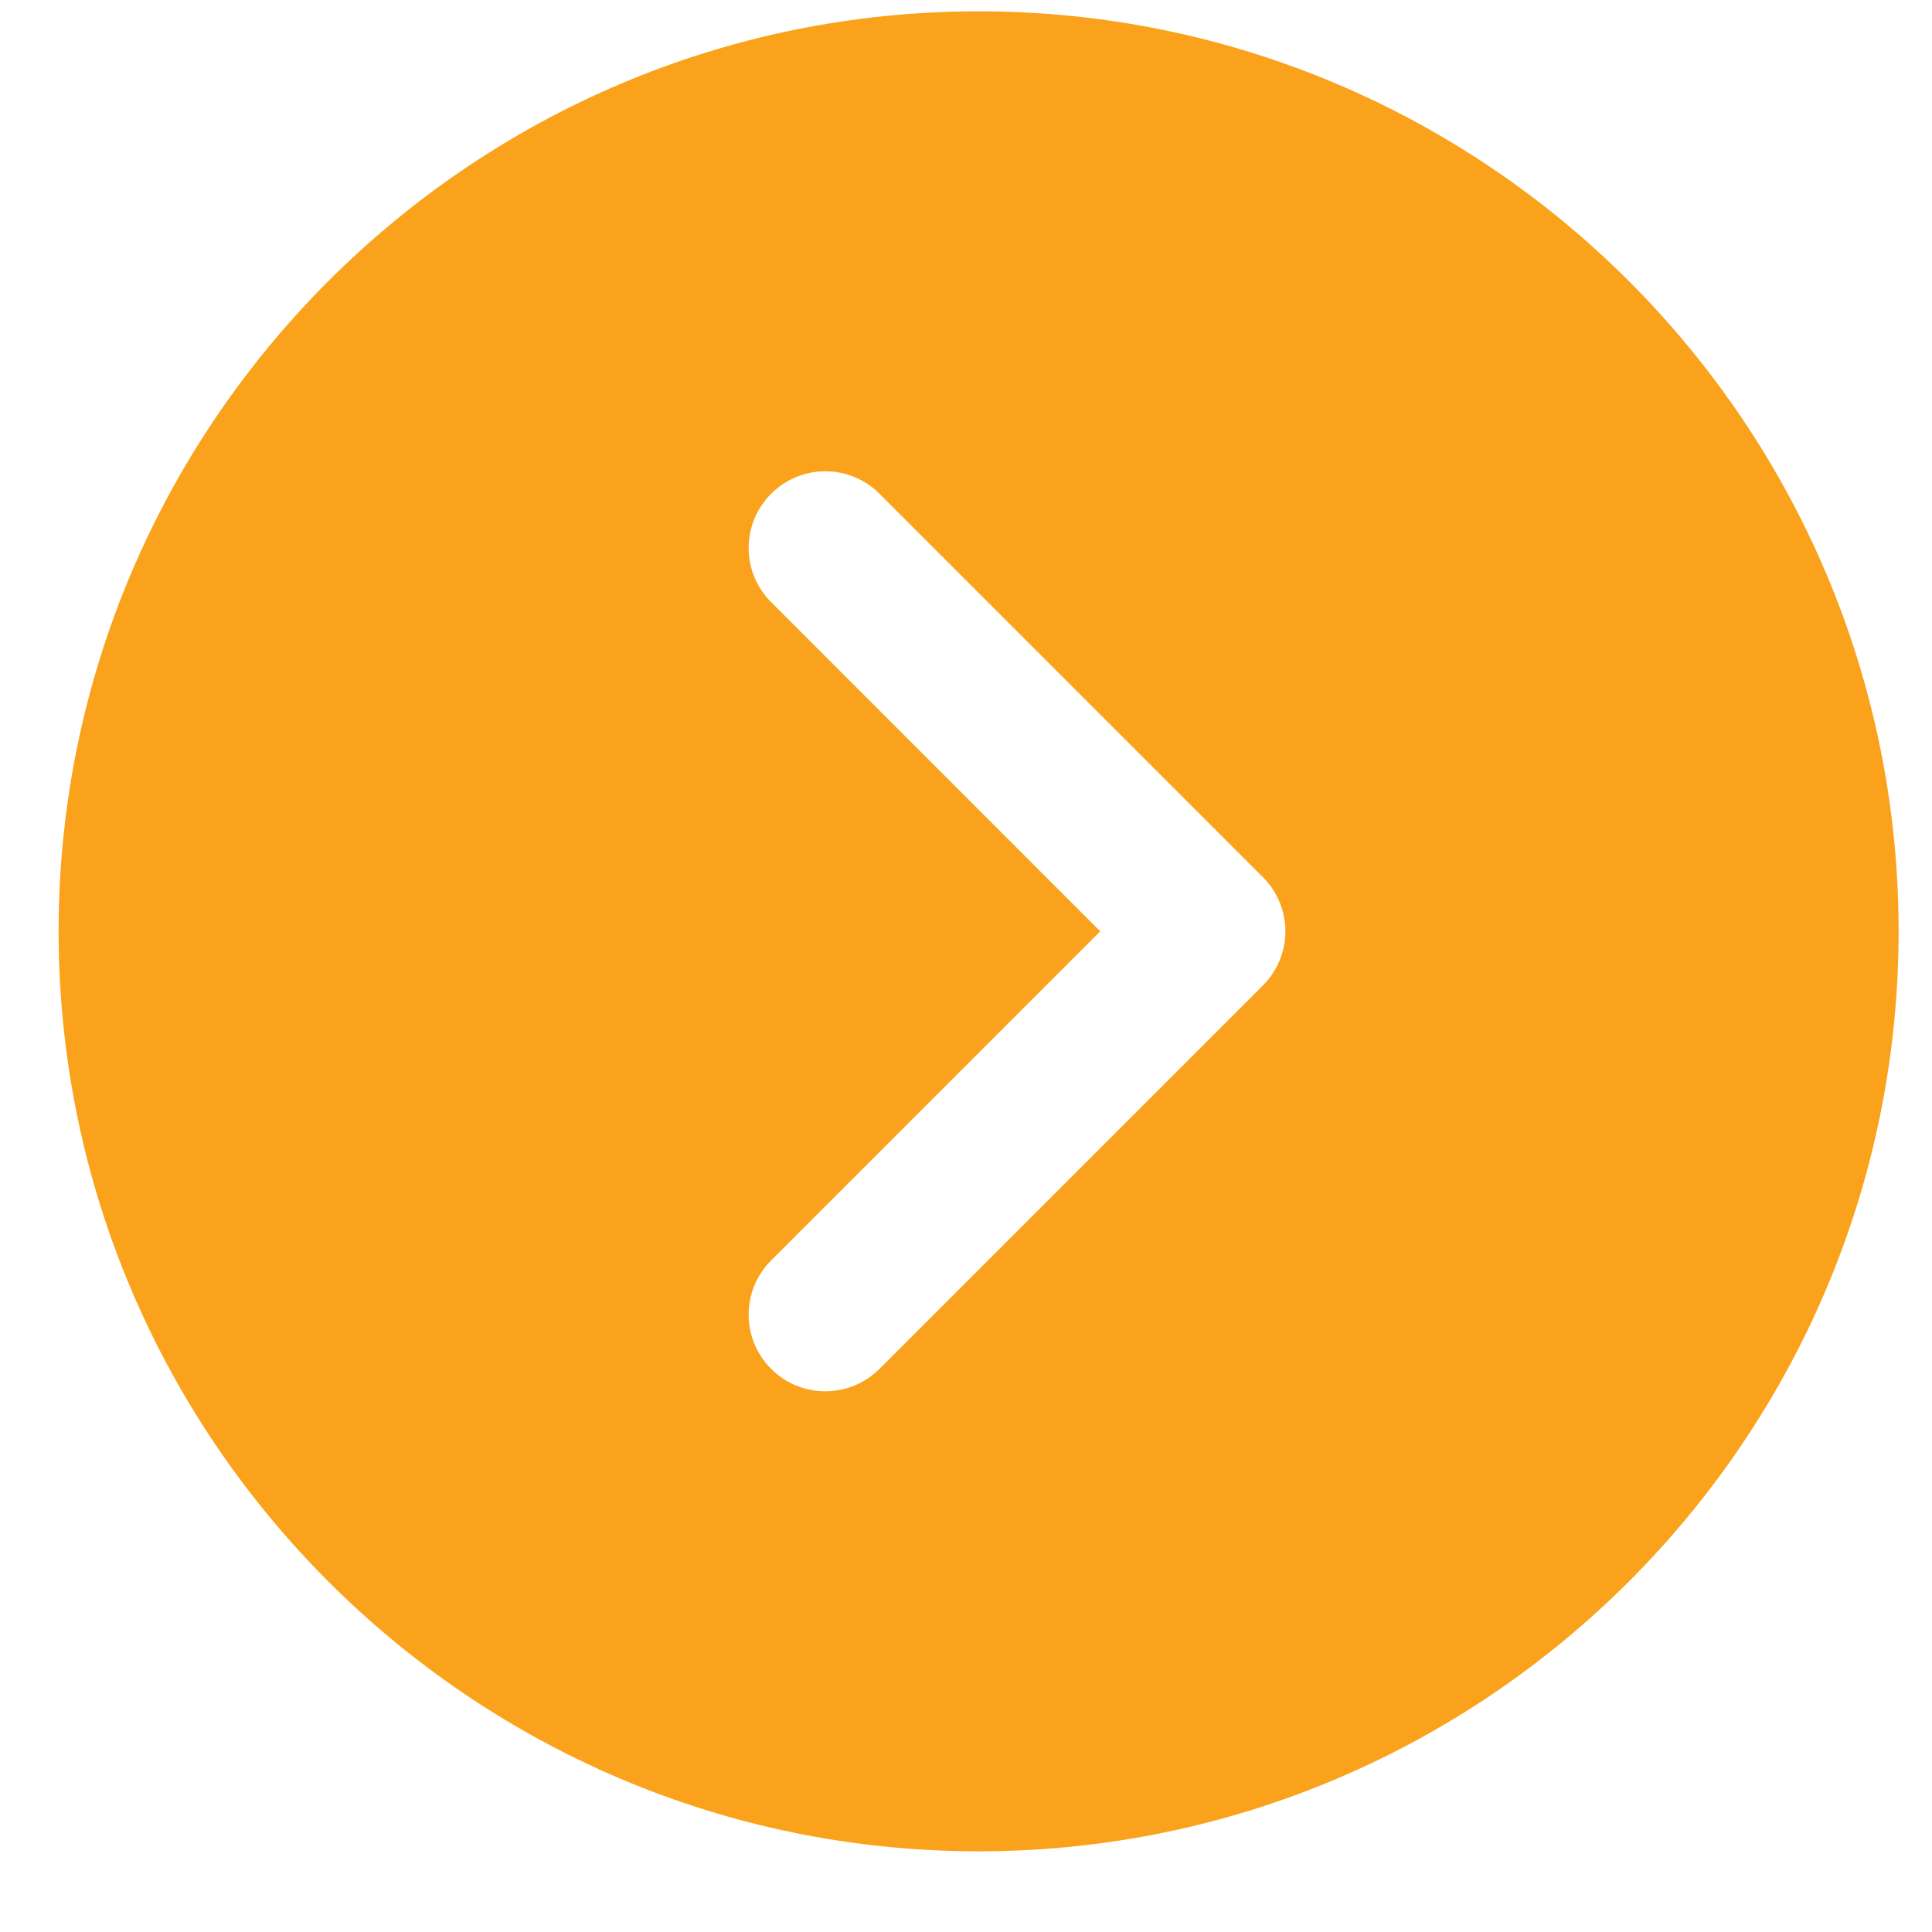
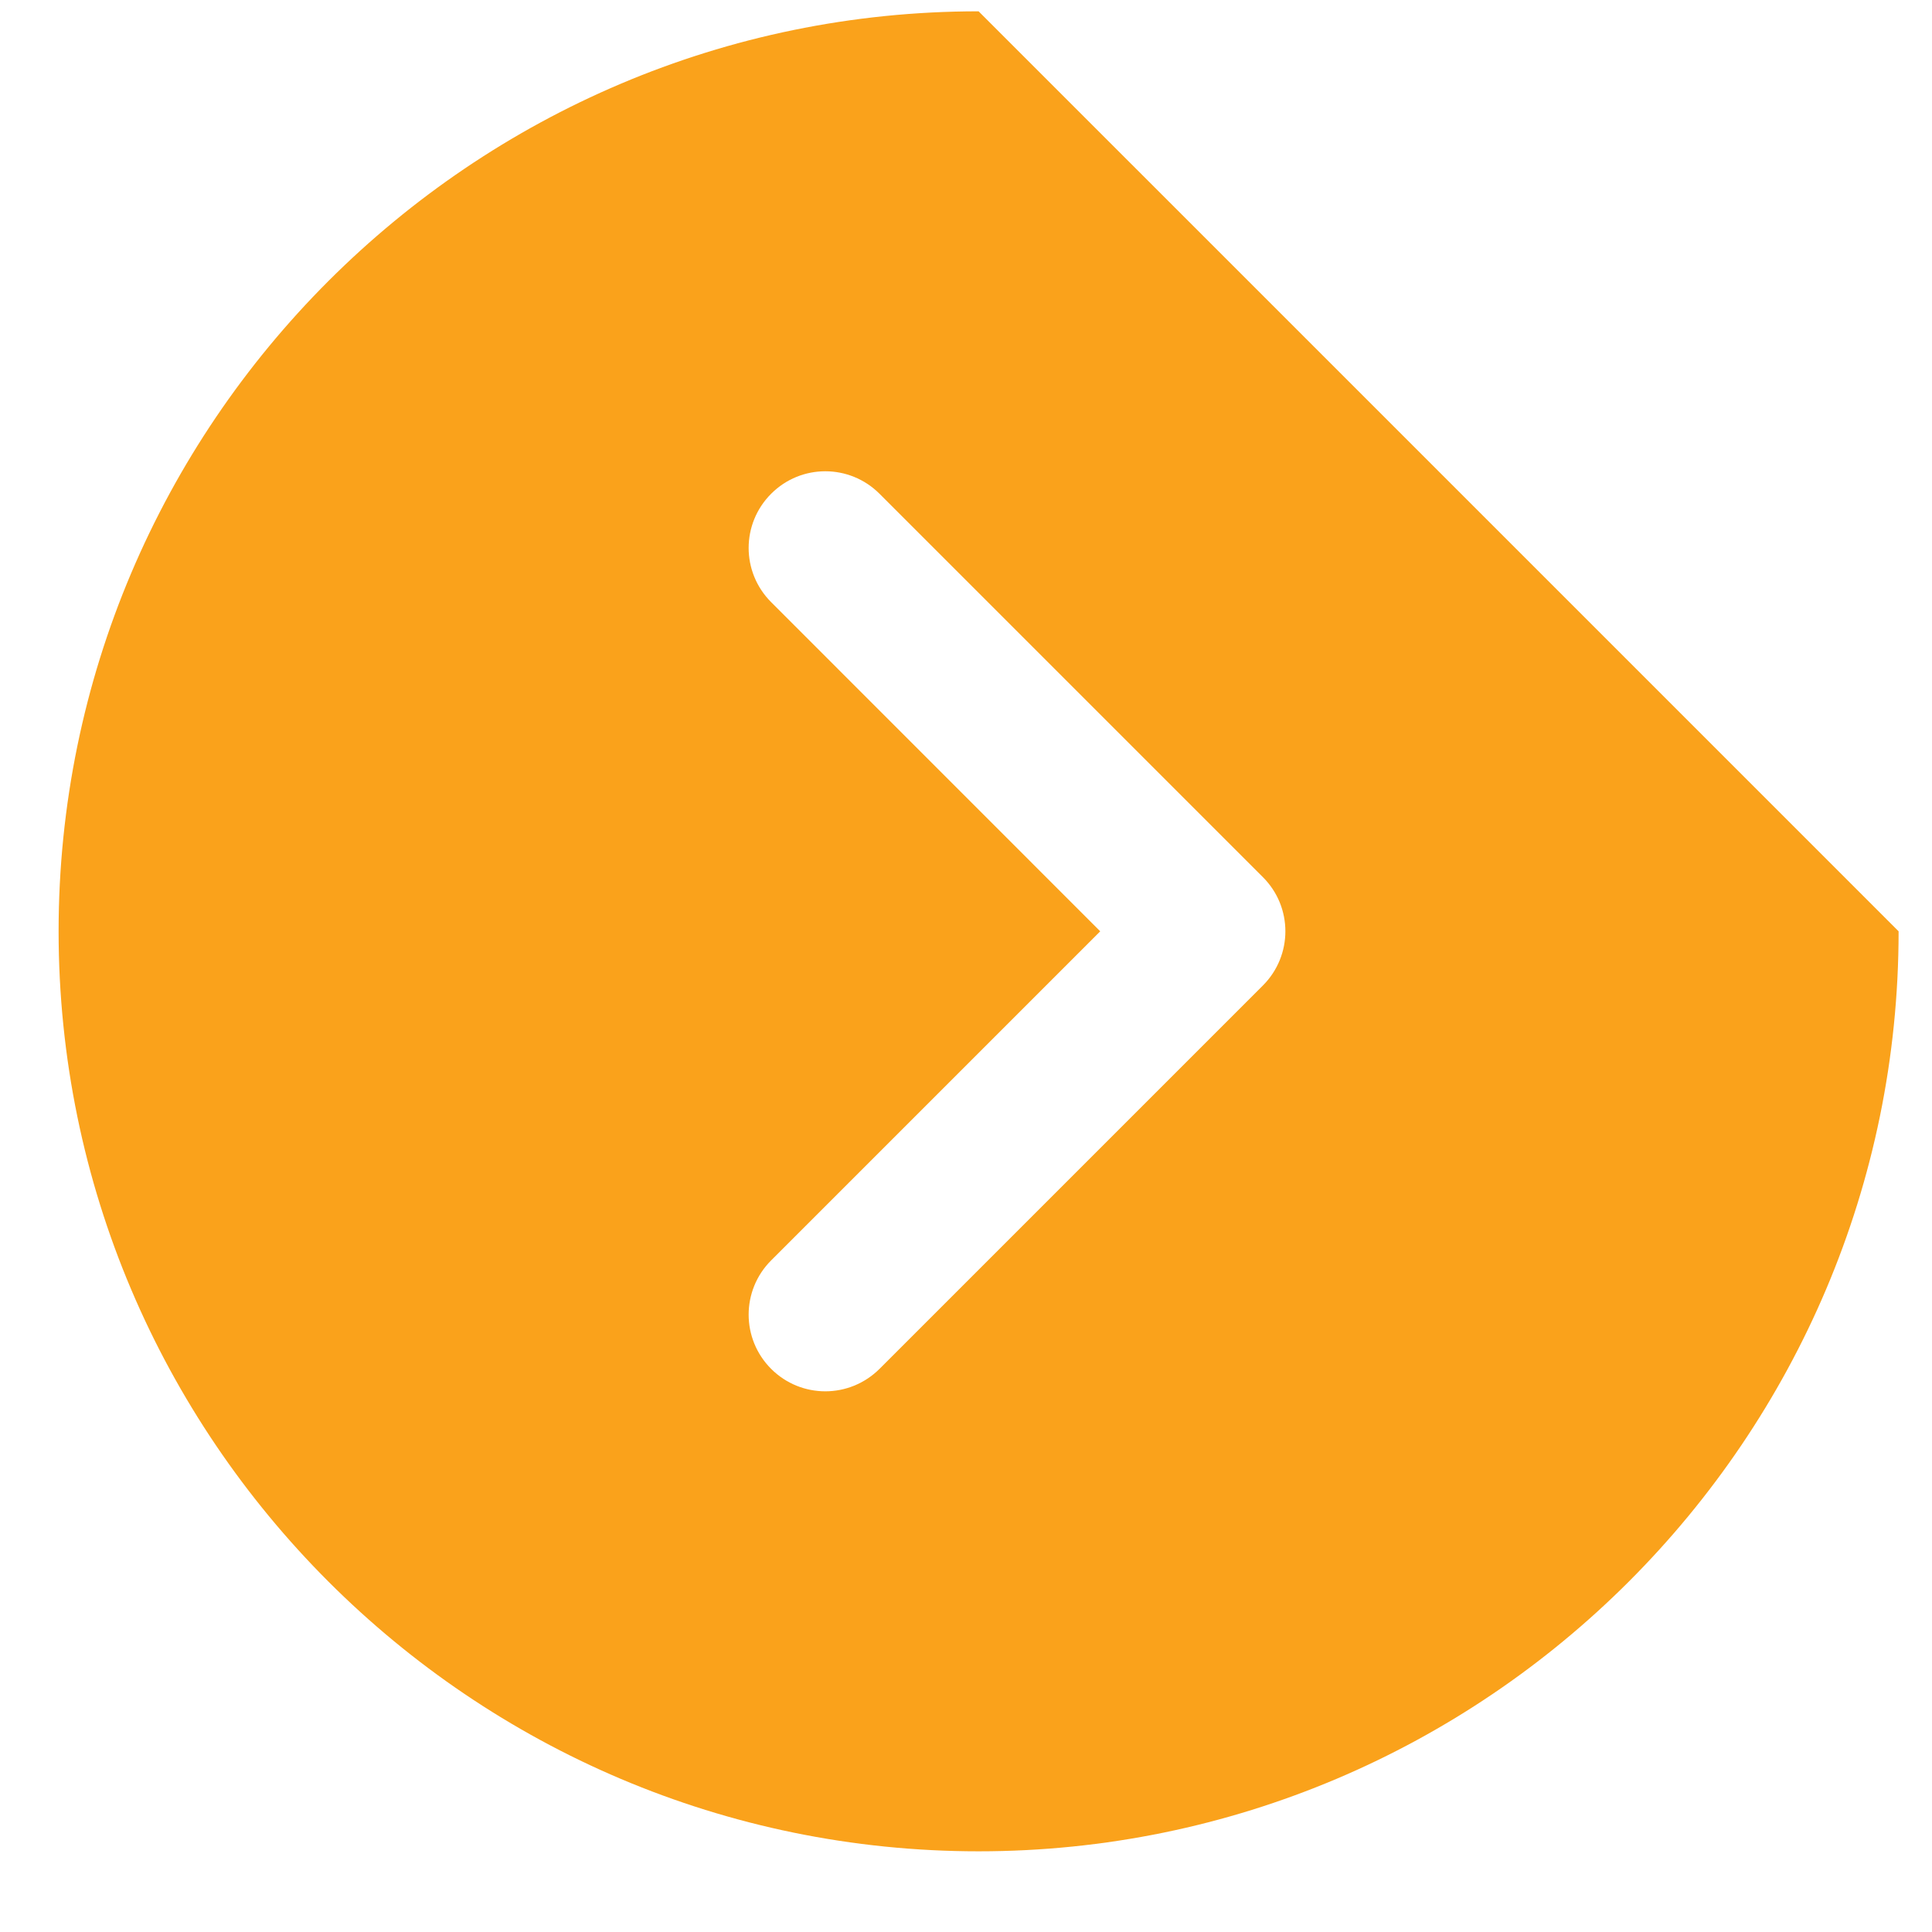
<svg xmlns="http://www.w3.org/2000/svg" width="21" height="21" viewBox="0 0 21 21" fill="none">
-   <path d="M10.637 0.123C5.123 0.123 0.637 4.609 0.637 10.123C0.637 15.637 5.123 20.123 10.637 20.123C16.152 20.123 20.637 15.637 20.637 10.123C20.637 4.609 16.152 0.123 10.637 0.123ZM13.727 10.712L9.56 14.879C9.397 15.041 9.184 15.123 8.971 15.123C8.757 15.123 8.544 15.041 8.382 14.879C8.056 14.553 8.056 14.026 8.382 13.7L11.959 10.123L8.382 6.545C8.056 6.219 8.056 5.693 8.382 5.367C8.707 5.041 9.234 5.041 9.56 5.367L13.727 9.534C14.053 9.859 14.053 10.386 13.727 10.712Z" fill="#FAA21B" />
+   <path d="M10.637 0.123C5.123 0.123 0.637 4.609 0.637 10.123C0.637 15.637 5.123 20.123 10.637 20.123C16.152 20.123 20.637 15.637 20.637 10.123ZM13.727 10.712L9.56 14.879C9.397 15.041 9.184 15.123 8.971 15.123C8.757 15.123 8.544 15.041 8.382 14.879C8.056 14.553 8.056 14.026 8.382 13.7L11.959 10.123L8.382 6.545C8.056 6.219 8.056 5.693 8.382 5.367C8.707 5.041 9.234 5.041 9.56 5.367L13.727 9.534C14.053 9.859 14.053 10.386 13.727 10.712Z" fill="#FAA21B" />
</svg>